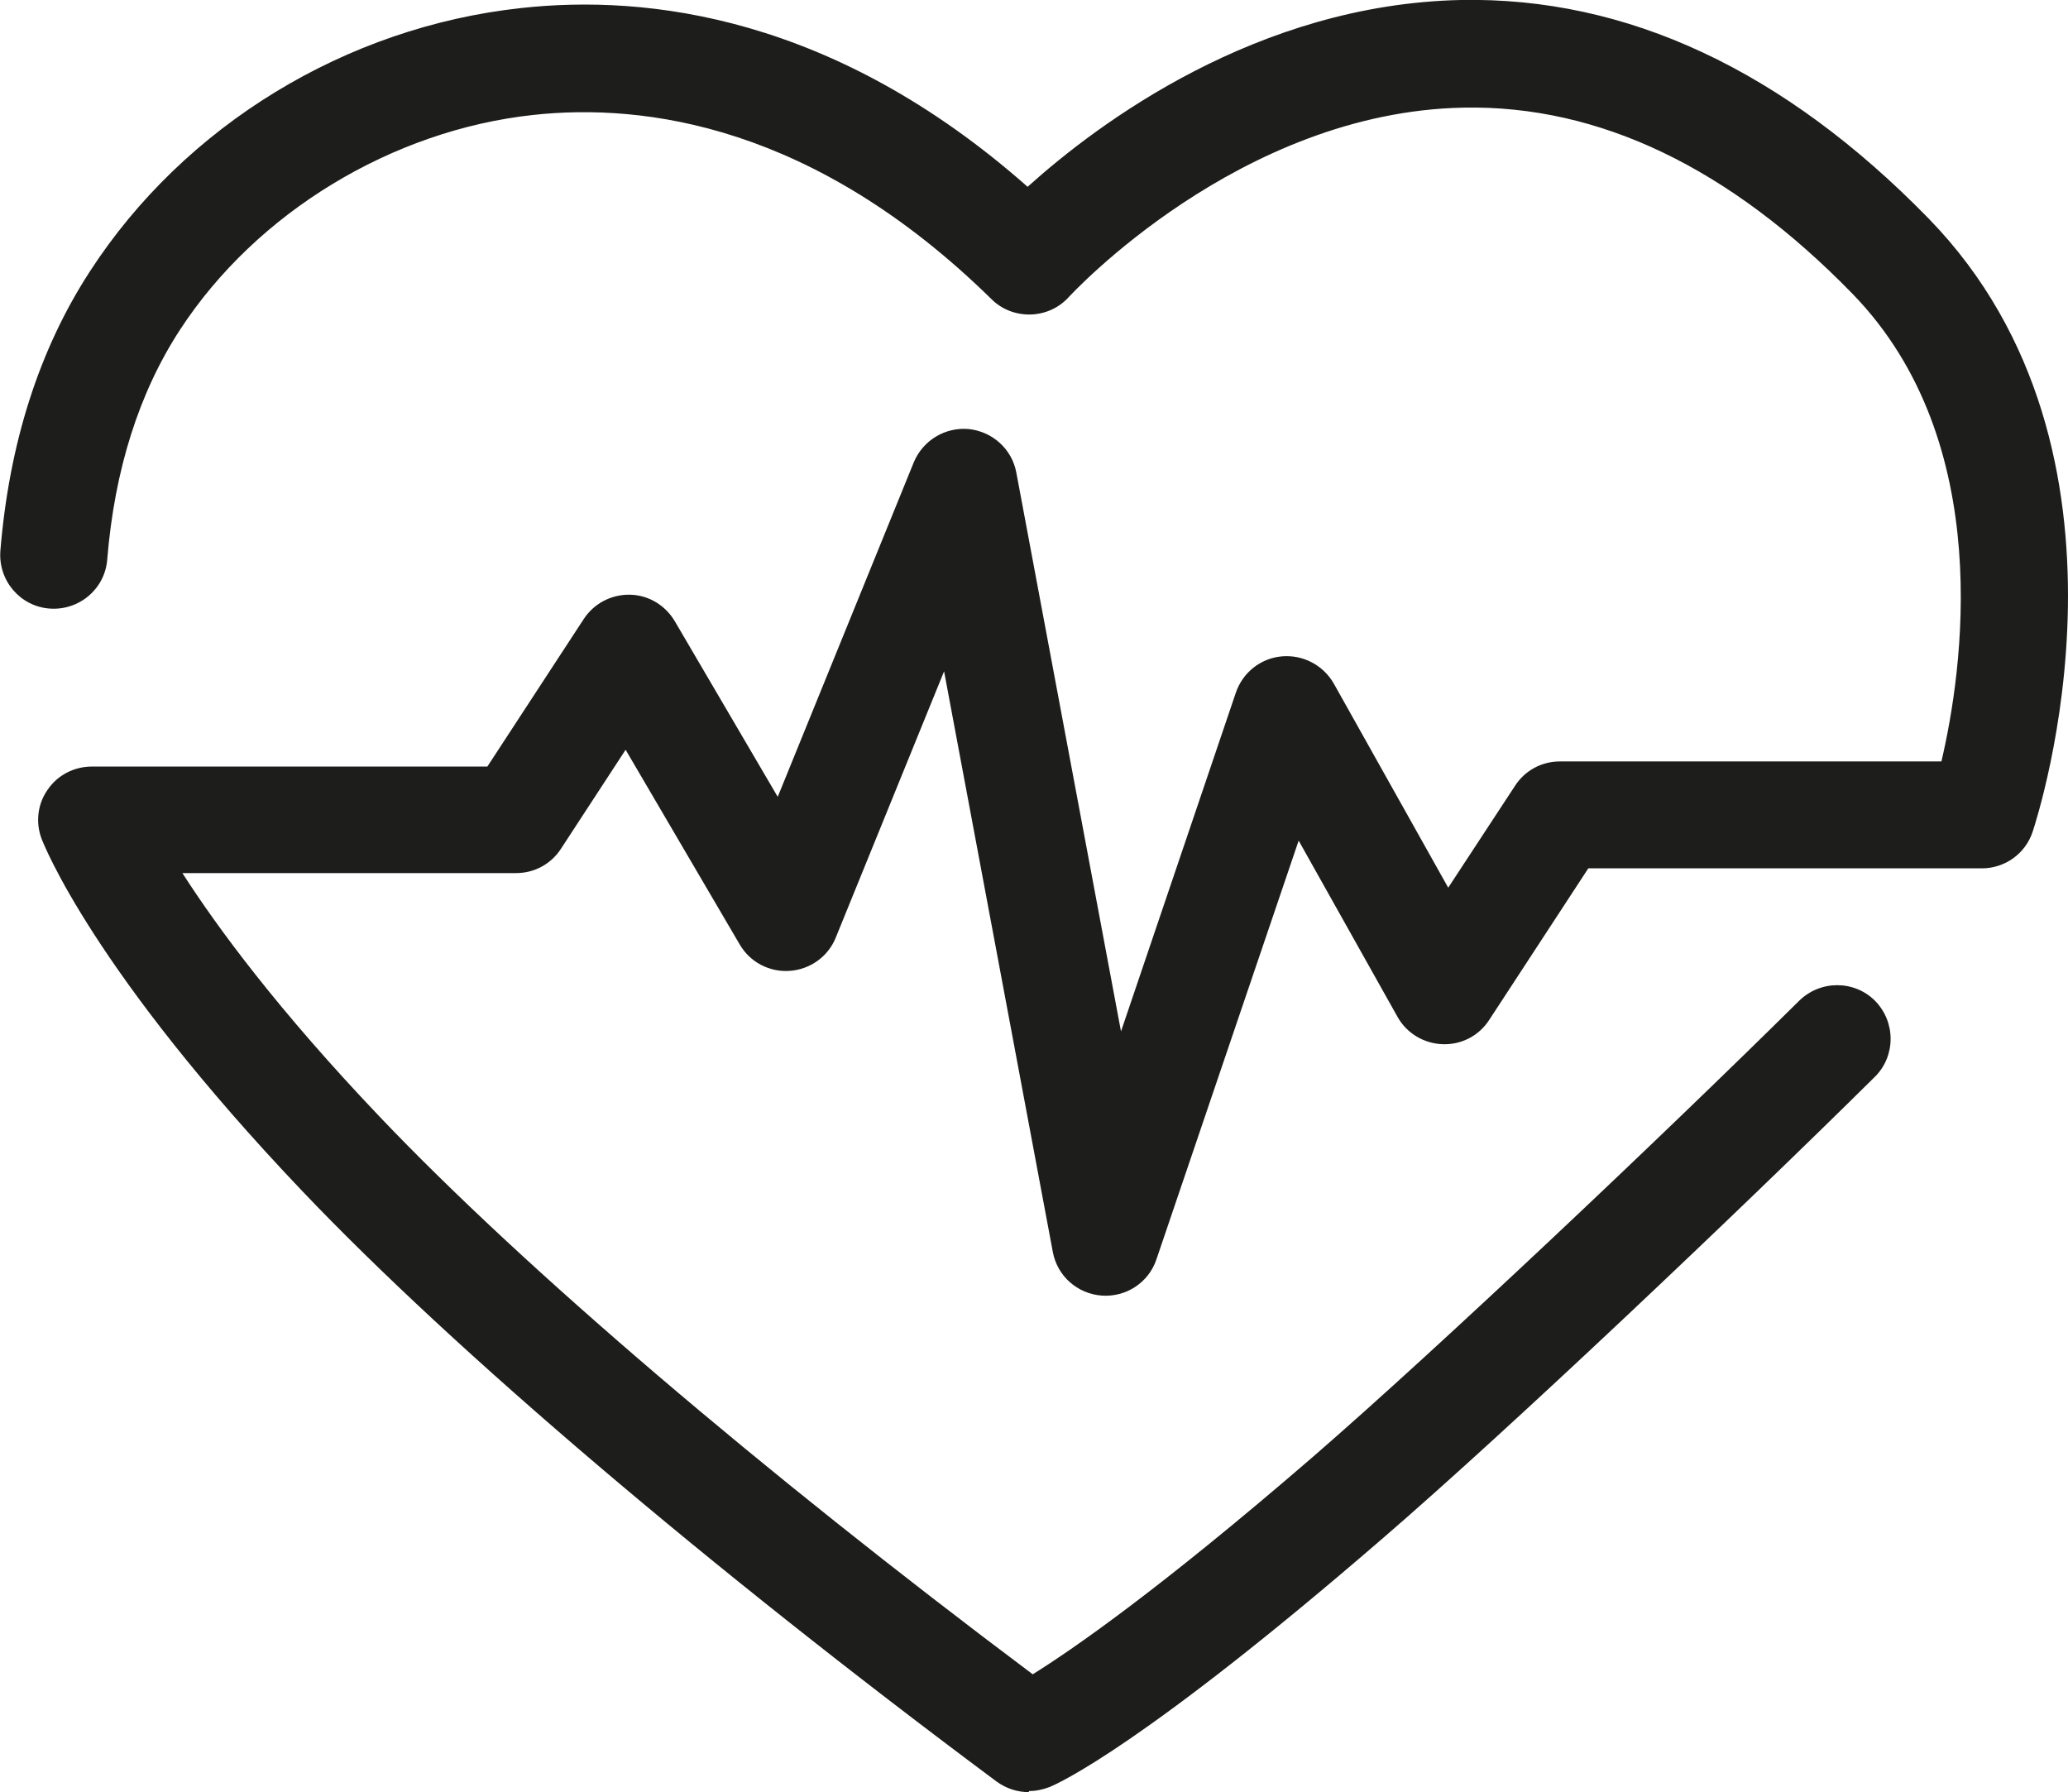
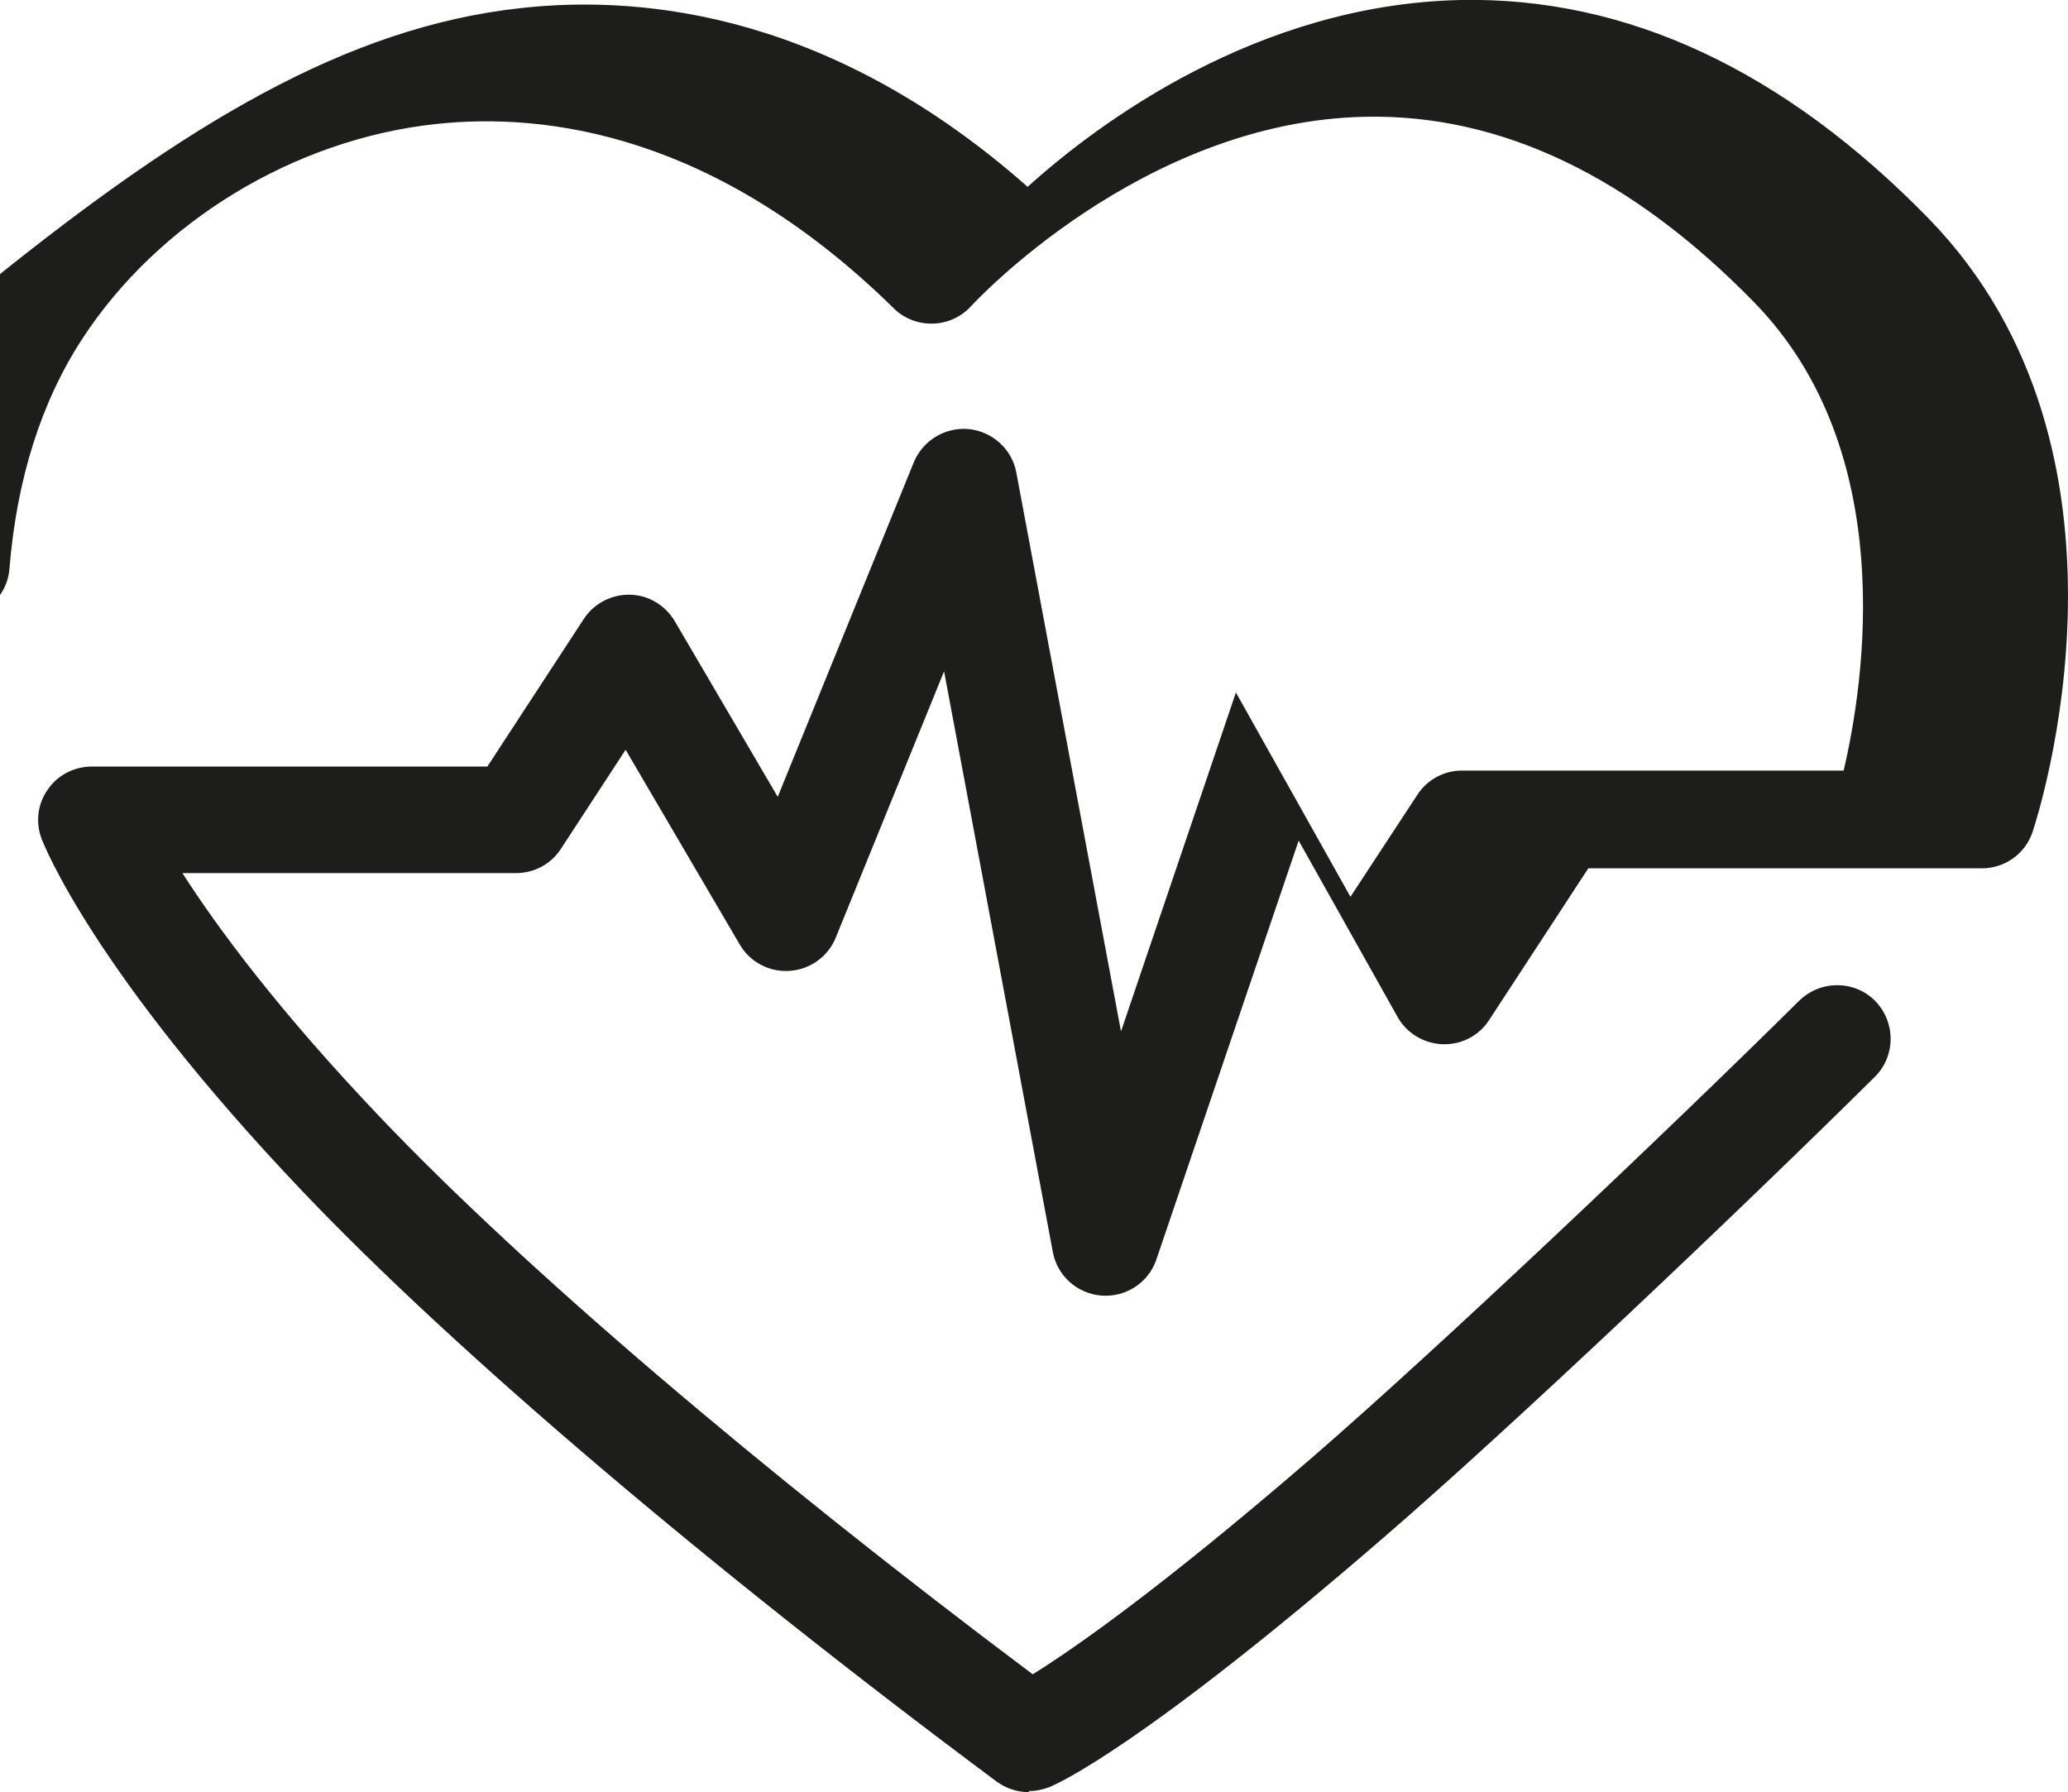
<svg xmlns="http://www.w3.org/2000/svg" id="Ebene_1" viewBox="0 0 56.69 49.12">
  <defs>
    <style>.cls-1{fill:#1d1d1b;}</style>
  </defs>
-   <path class="cls-1" d="M28.2,49.12c-.31,0-.62-.1-.88-.29-7.91-5.89-14.85-11.79-19.03-16.18C2.55,26.62,1.2,23.14,1.14,22.99c-.17-.45-.11-.96.17-1.35.27-.4.73-.63,1.21-.63h10.84l2.64-4.04c.28-.43.76-.68,1.27-.67.51.01.97.29,1.23.73l2.82,4.81,3.73-9.17c.25-.6.86-.97,1.51-.91.65.07,1.18.55,1.3,1.19l2.87,15.32,3.15-9.29c.19-.55.68-.94,1.26-.99.58-.05,1.13.24,1.42.74l3.14,5.6,1.83-2.79c.27-.42.73-.67,1.23-.67h10.46c.57-2.43,1.53-8.74-2.44-12.82-3.36-3.45-6.94-5.17-10.65-5.1-6.16.11-10.78,5.14-10.83,5.19-.27.3-.65.47-1.05.48-.4.01-.79-.14-1.07-.42-4.87-4.78-9.52-5.38-12.56-5.05-3.88.42-7.59,2.68-9.68,5.88-1.13,1.73-1.8,3.85-2,6.3-.06.81-.77,1.41-1.58,1.35-.81-.06-1.41-.77-1.35-1.58.24-2.94,1.06-5.52,2.46-7.67C5.06,3.44,9.48.74,14.29.22c3.45-.38,8.57.21,13.88,4.9C30.1,3.38,34.46.12,40.04,0c4.56-.09,8.87,1.93,12.83,5.99,6.24,6.41,2.99,16.38,2.85,16.81-.2.6-.76,1-1.39,1h-10.79l-2.72,4.16c-.28.43-.76.68-1.28.66-.51-.02-.98-.3-1.23-.75l-2.71-4.83-3.9,11.48c-.21.63-.83,1.04-1.5.99-.67-.05-1.22-.54-1.34-1.2l-2.98-15.91-2.97,7.3c-.21.52-.7.87-1.26.91-.56.04-1.09-.24-1.37-.72l-3.13-5.34-1.77,2.71c-.27.42-.73.67-1.23.67H5c.95,1.48,2.61,3.74,5.41,6.68,3.94,4.14,10.43,9.68,17.9,15.28,1.06-.66,3.42-2.28,7.67-5.95,3.44-2.98,9.6-8.81,13.34-12.51.58-.57,1.51-.57,2.08,0,.57.58.57,1.51,0,2.08-3.77,3.73-9.99,9.63-13.48,12.64-6.57,5.68-8.9,6.73-9.15,6.83-.18.07-.37.11-.56.11Z" />
+   <path class="cls-1" d="M28.2,49.12c-.31,0-.62-.1-.88-.29-7.91-5.89-14.85-11.79-19.03-16.18C2.55,26.62,1.2,23.14,1.14,22.99c-.17-.45-.11-.96.17-1.35.27-.4.73-.63,1.21-.63h10.84l2.64-4.04c.28-.43.76-.68,1.27-.67.51.01.97.29,1.23.73l2.82,4.81,3.73-9.17c.25-.6.86-.97,1.51-.91.65.07,1.18.55,1.3,1.19l2.87,15.32,3.15-9.29l3.14,5.6,1.83-2.79c.27-.42.73-.67,1.23-.67h10.46c.57-2.43,1.53-8.74-2.44-12.82-3.36-3.45-6.94-5.17-10.65-5.1-6.16.11-10.78,5.14-10.83,5.19-.27.3-.65.47-1.05.48-.4.01-.79-.14-1.07-.42-4.87-4.78-9.52-5.38-12.56-5.05-3.88.42-7.59,2.68-9.68,5.88-1.13,1.73-1.8,3.85-2,6.3-.06.81-.77,1.41-1.58,1.35-.81-.06-1.41-.77-1.35-1.58.24-2.94,1.06-5.52,2.46-7.67C5.06,3.44,9.48.74,14.29.22c3.45-.38,8.57.21,13.88,4.9C30.1,3.38,34.46.12,40.04,0c4.56-.09,8.87,1.93,12.83,5.99,6.24,6.41,2.99,16.38,2.85,16.81-.2.6-.76,1-1.39,1h-10.79l-2.72,4.16c-.28.43-.76.68-1.28.66-.51-.02-.98-.3-1.23-.75l-2.71-4.83-3.9,11.48c-.21.63-.83,1.04-1.5.99-.67-.05-1.22-.54-1.34-1.2l-2.98-15.91-2.97,7.3c-.21.52-.7.87-1.26.91-.56.04-1.09-.24-1.37-.72l-3.13-5.34-1.77,2.71c-.27.42-.73.67-1.23.67H5c.95,1.48,2.61,3.74,5.41,6.68,3.94,4.14,10.43,9.68,17.9,15.28,1.06-.66,3.42-2.28,7.67-5.95,3.44-2.98,9.6-8.81,13.34-12.51.58-.57,1.51-.57,2.08,0,.57.58.57,1.51,0,2.08-3.77,3.73-9.99,9.63-13.48,12.64-6.57,5.68-8.9,6.73-9.15,6.83-.18.07-.37.11-.56.11Z" />
</svg>